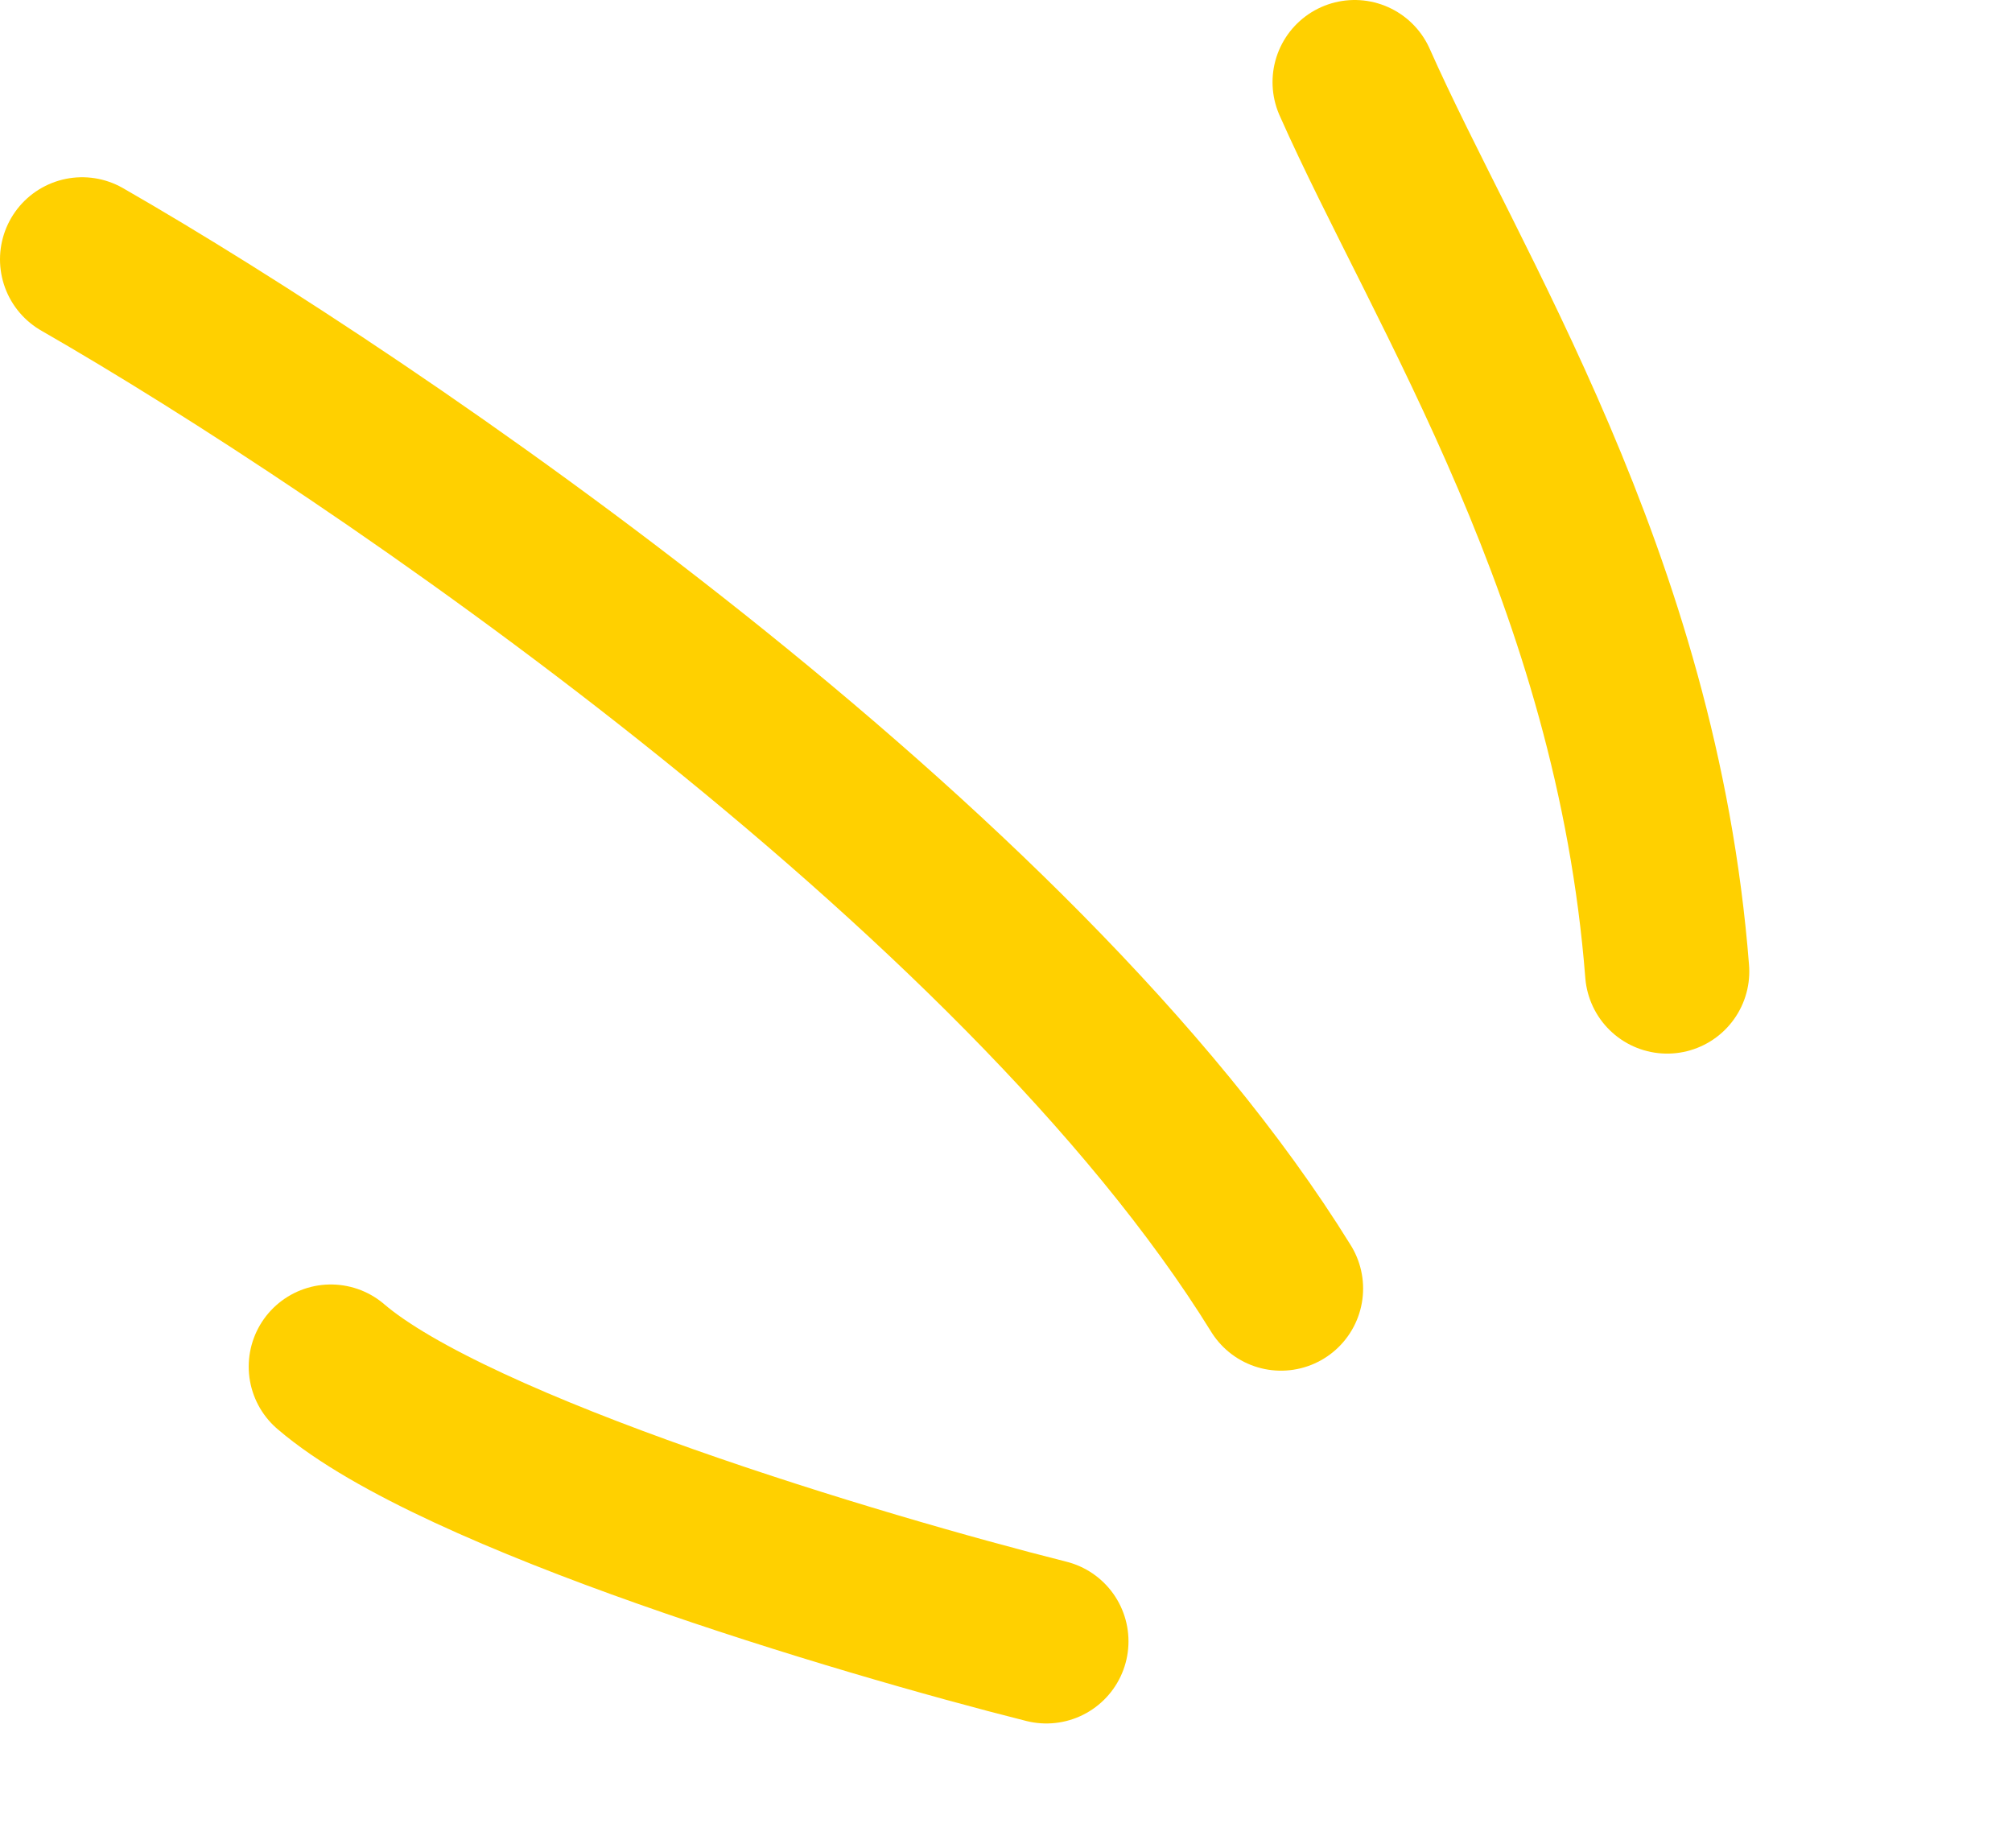
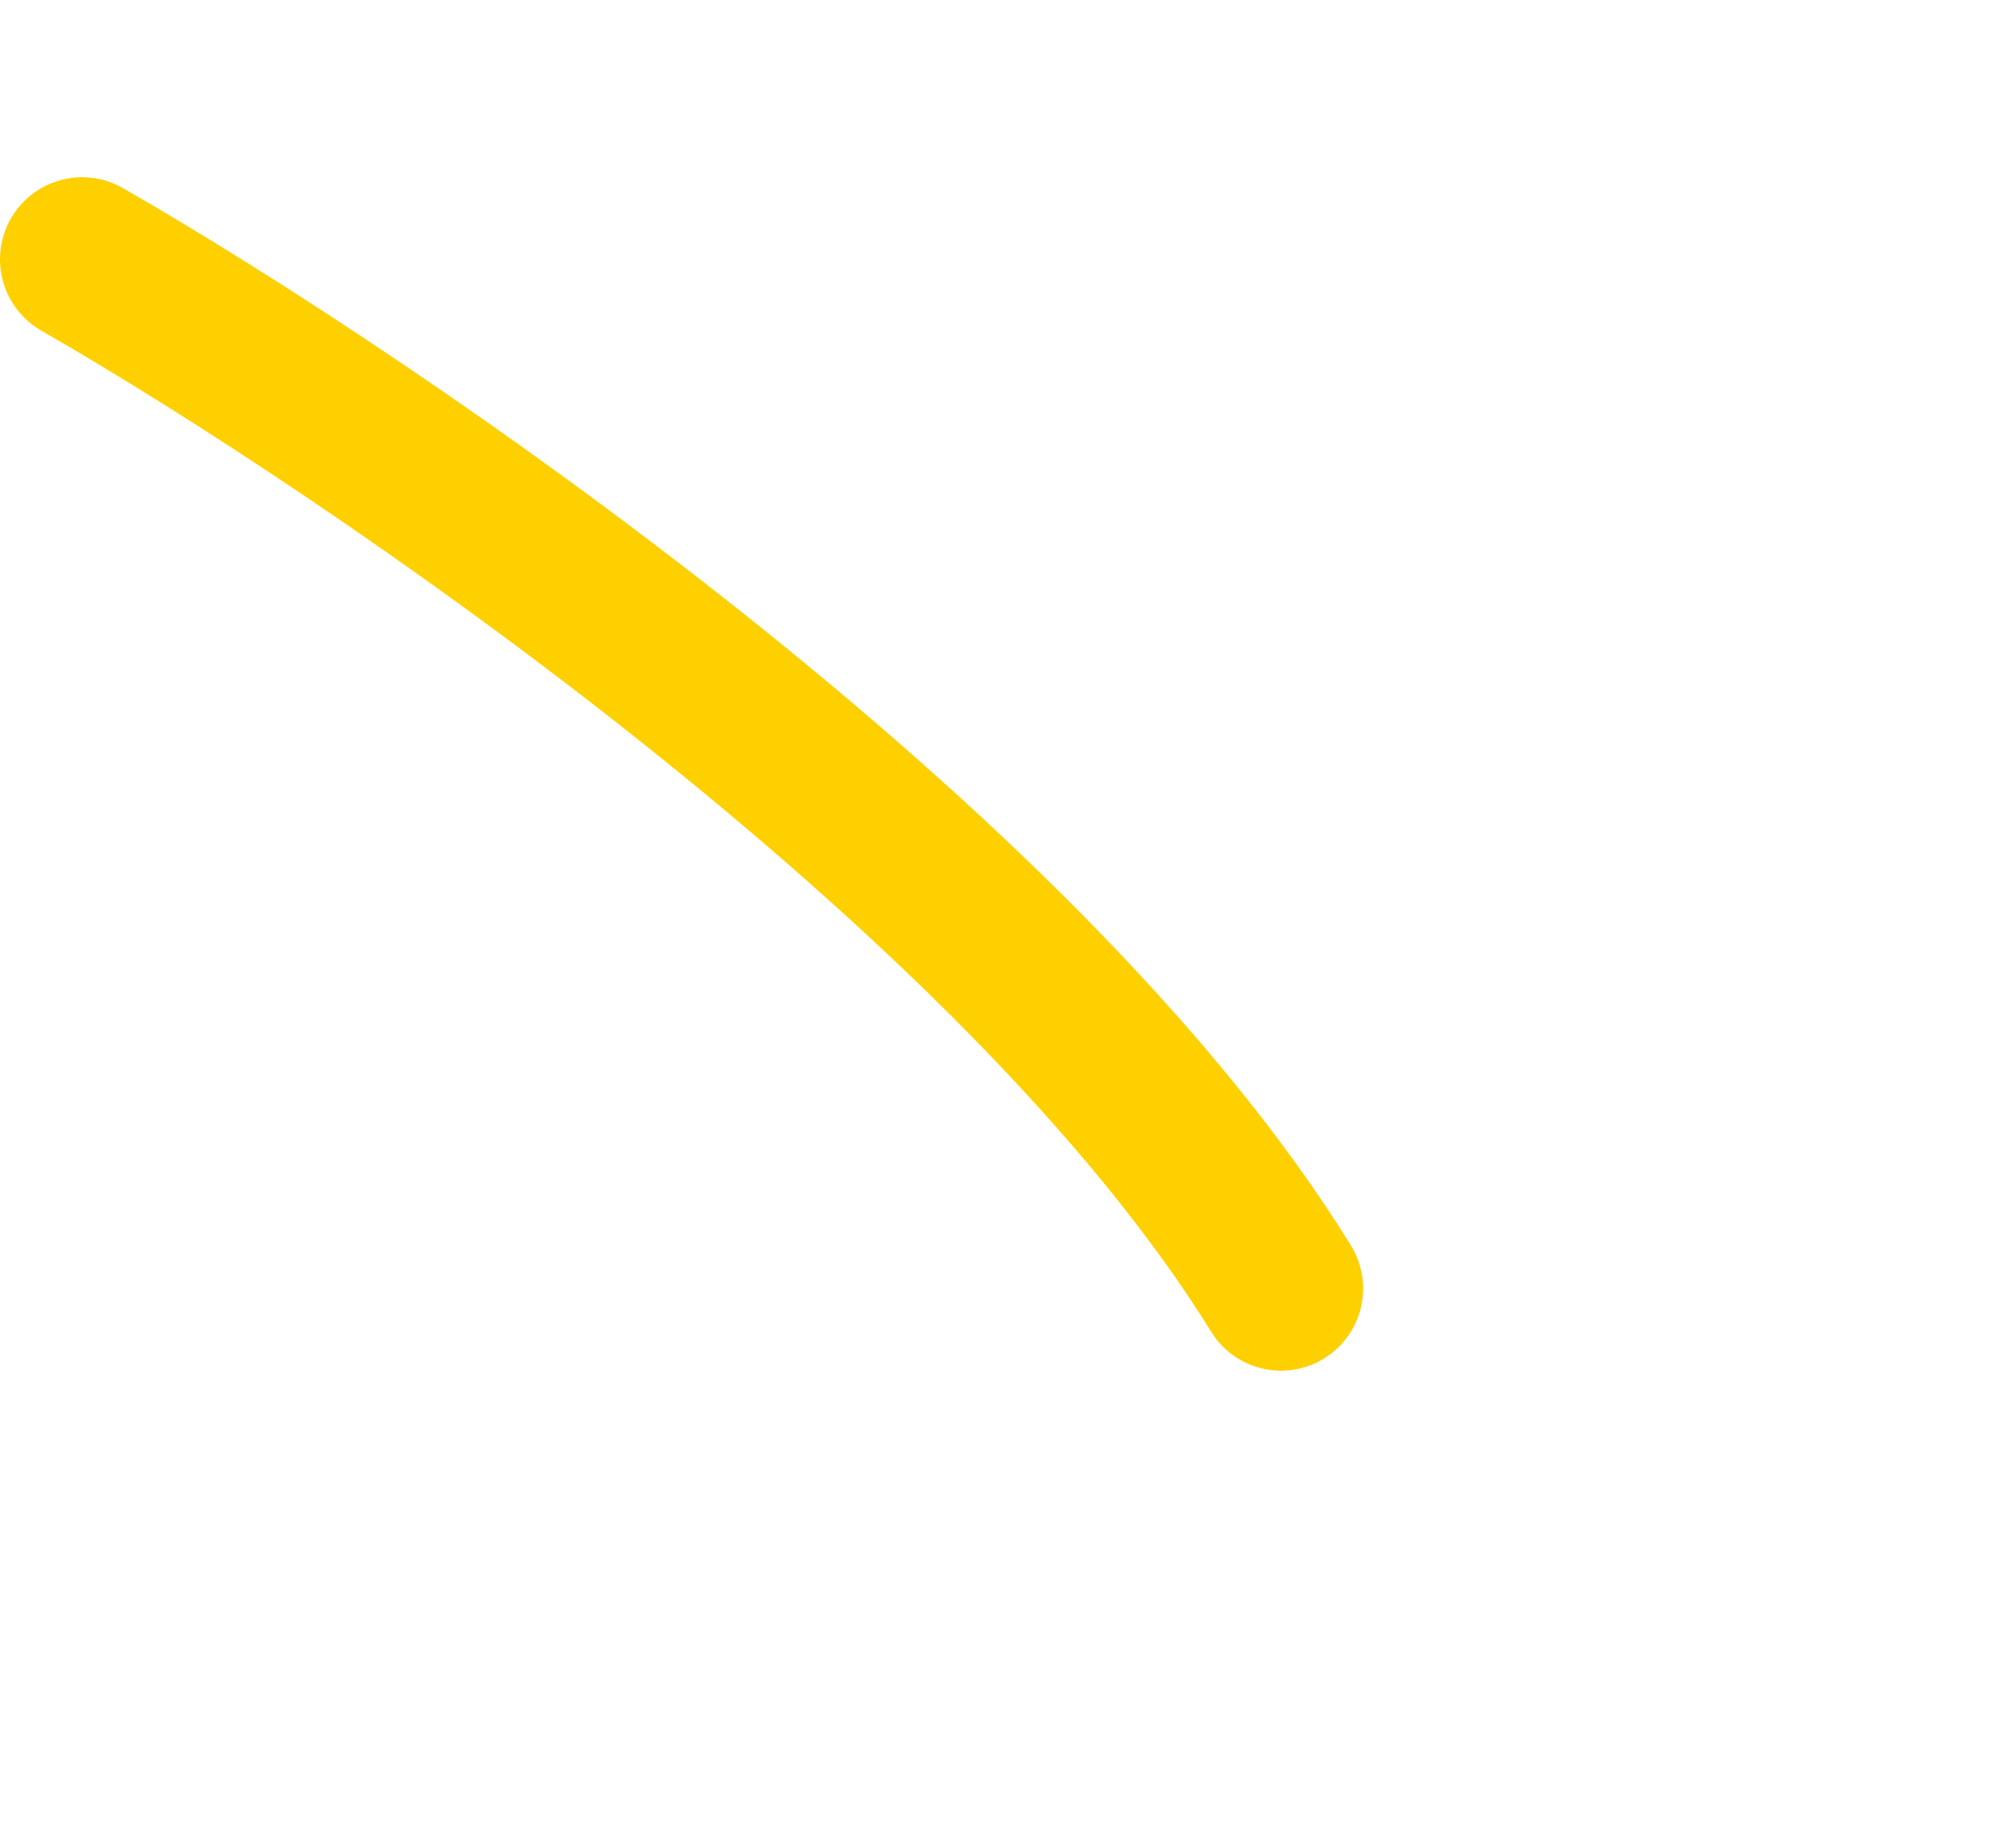
<svg xmlns="http://www.w3.org/2000/svg" width="49" height="45" viewBox="0 0 49 45" fill="none">
-   <path d="M32.991 2C35.216 7.019 39.855 14.098 40.602 23.657" stroke="#FFD000" stroke-width="4" stroke-linecap="round" />
  <path d="M2 6.316C9.078 10.378 24.827 21.076 31.197 31.378" stroke="#FFD000" stroke-width="4" stroke-linecap="round" />
-   <path d="M25.483 39.969C20.938 38.824 11.09 35.883 8.057 33.279" stroke="#FFD000" stroke-width="4" stroke-linecap="round" />
</svg>